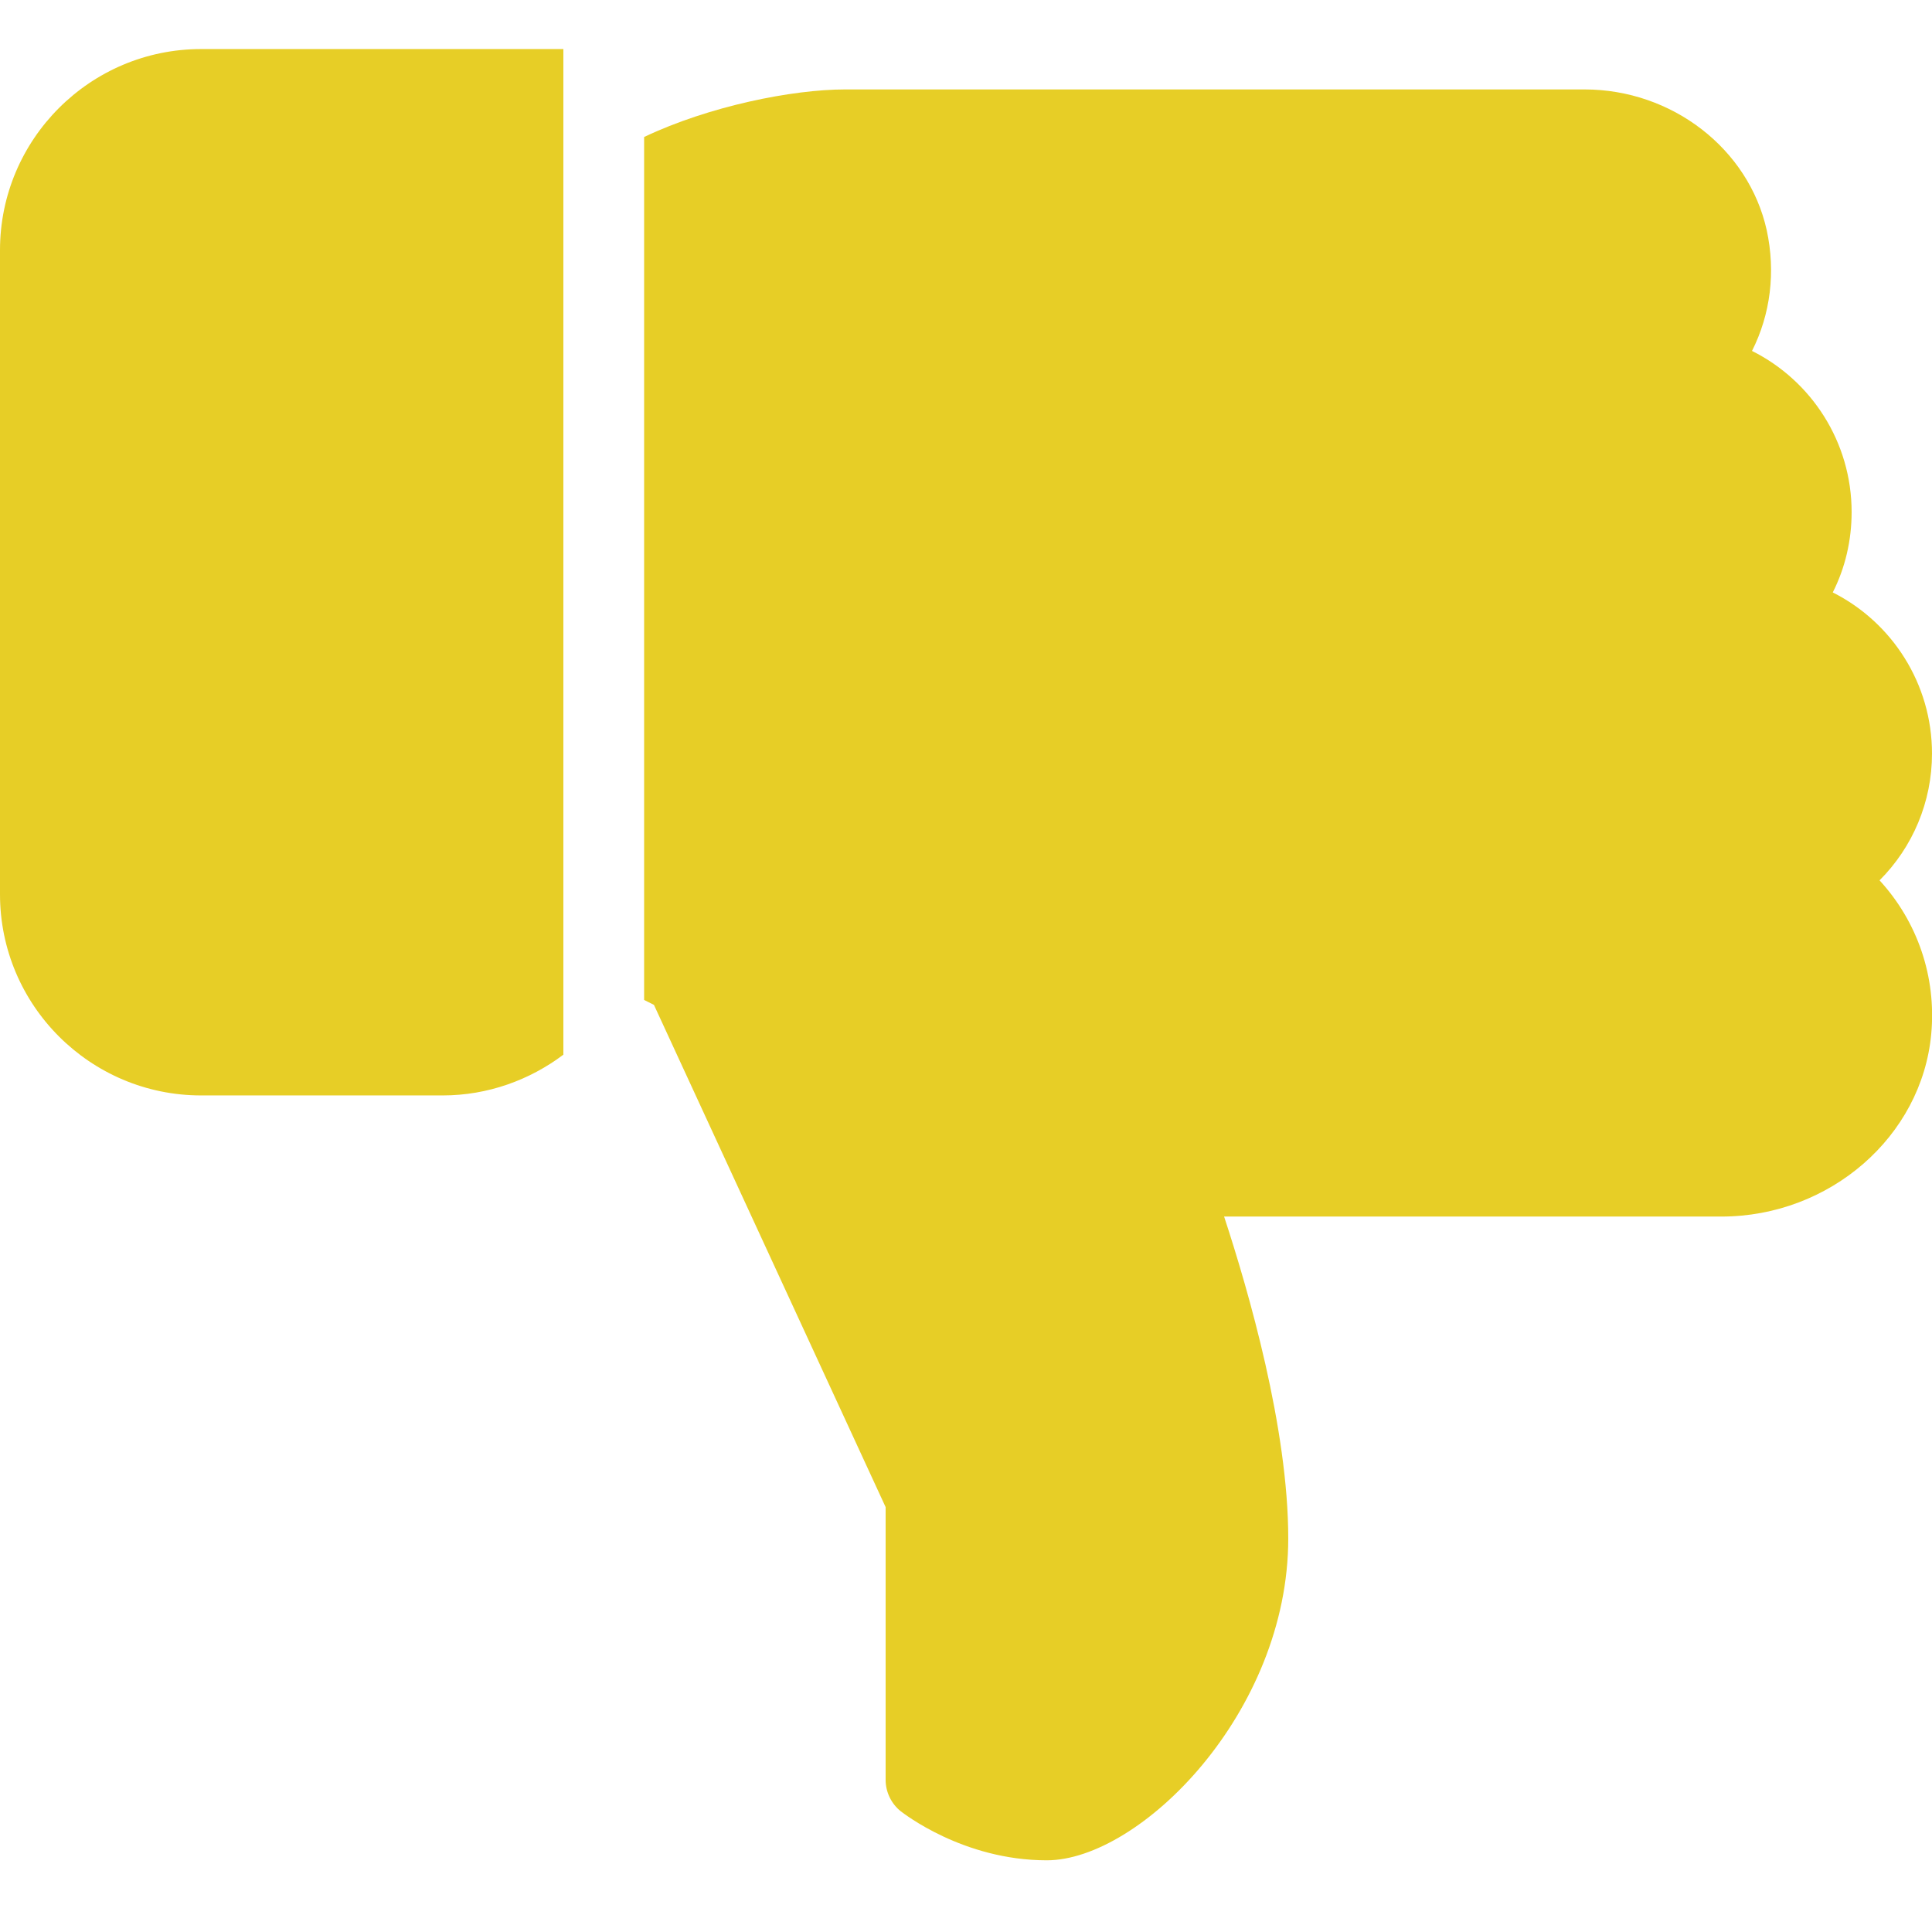
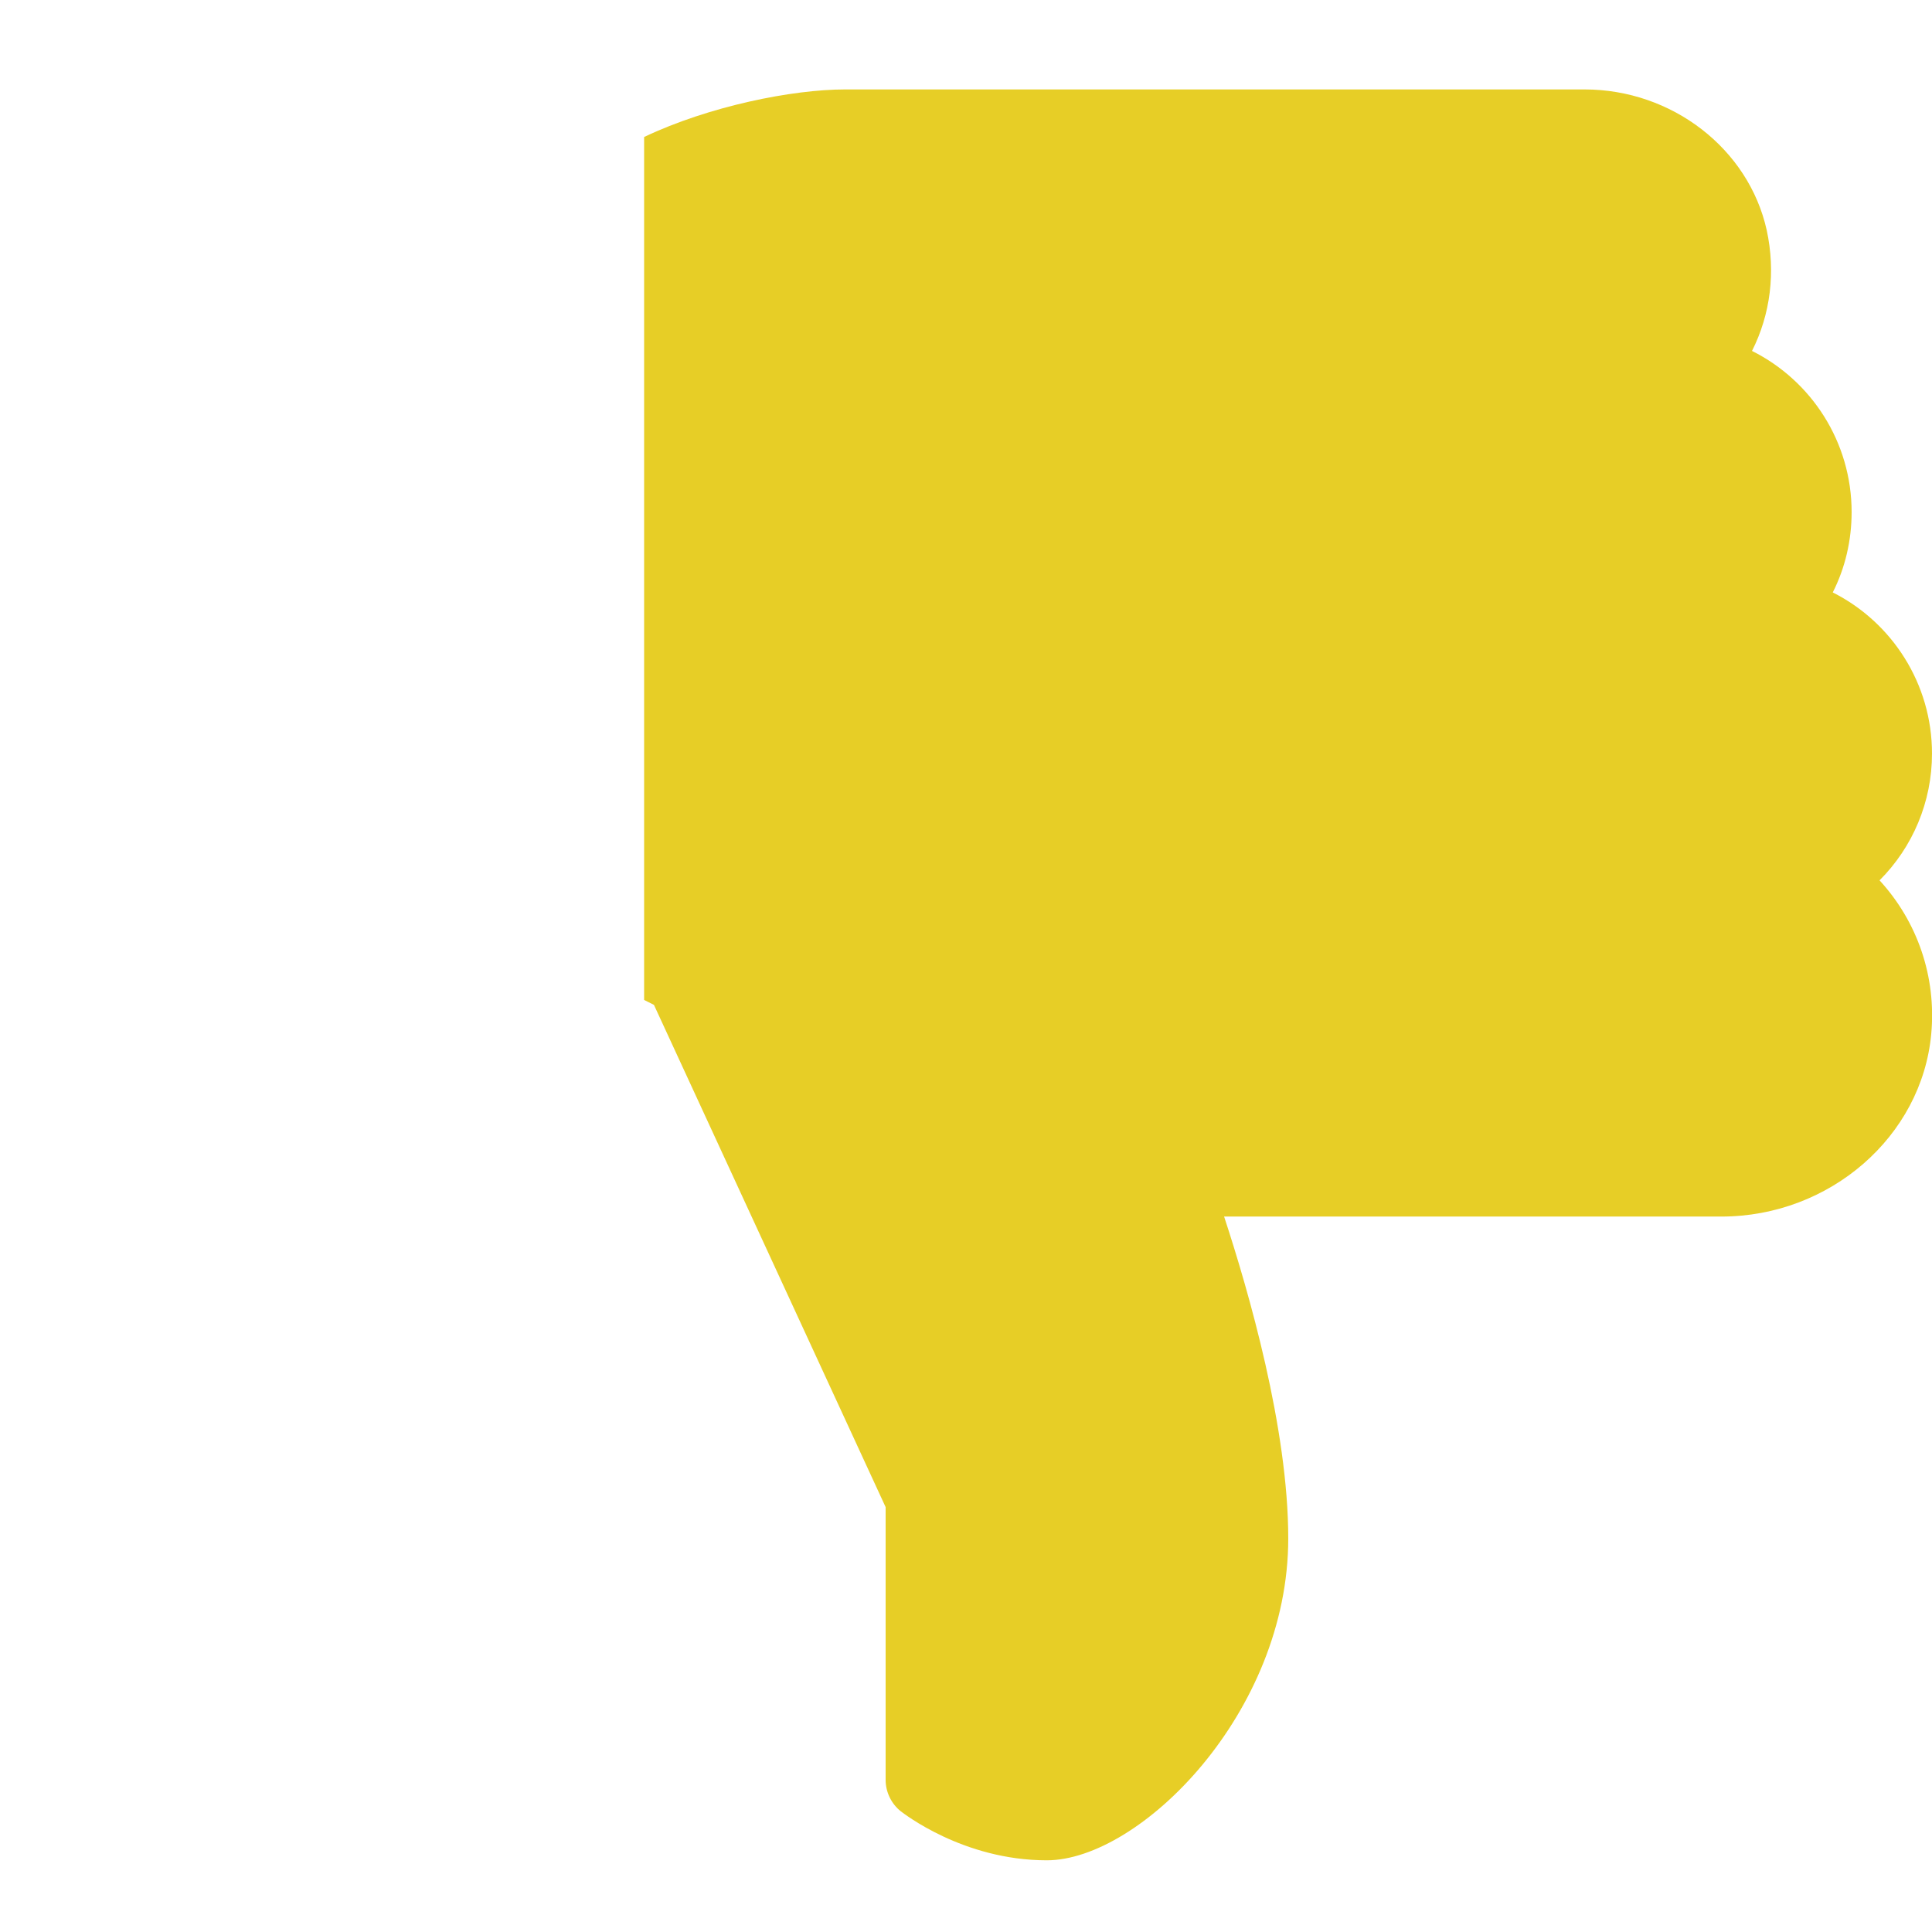
<svg xmlns="http://www.w3.org/2000/svg" version="1.1" id="Capa_1" x="0px" y="0px" width="512px" height="512px" viewBox="0 0 512 512" style="enable-background:new 0 0 512 512;" xml:space="preserve">
  <style type="text/css">
	.st0{fill:#E7CE26;}
</style>
  <g>
    <g>
-       <path class="st0" d="M53.3,13C23.9,13,0,36.9,0,66.3V237c0,29.4,23.9,53.3,53.3,53.3h64c12,0,23.1-4.1,32-10.8V13H53.3z" />
-     </g>
+       </g>
  </g>
  <g>
    <g>
      <path class="st0" d="M485.7,157c3.3-6.5,5-13.8,5-21.3c0-18.5-10.6-34.8-26.4-42.7c4.9-9.7,6.3-20.9,3.9-32    c-4.8-21.6-25.1-37.3-48.3-37.3H224c-14,0-36,4.4-53.3,12.6v228.7l2.6,1.3l61.4,133.1v72.3c0,3.2,1.5,6.3,4,8.3    c0.7,0.5,16.5,13,38.7,13c24.7,0,64-39.1,64-85.3c0-29.2-10.5-65.5-17-85.3h131.8c28.7,0,53.1-21.2,55.6-48.4    c1.4-15.2-3.7-29.8-13.7-40.7c8.8-8.8,13.9-20.8,13.9-33.6C512,181.2,501.4,164.9,485.7,157z" />
    </g>
  </g>
</svg>